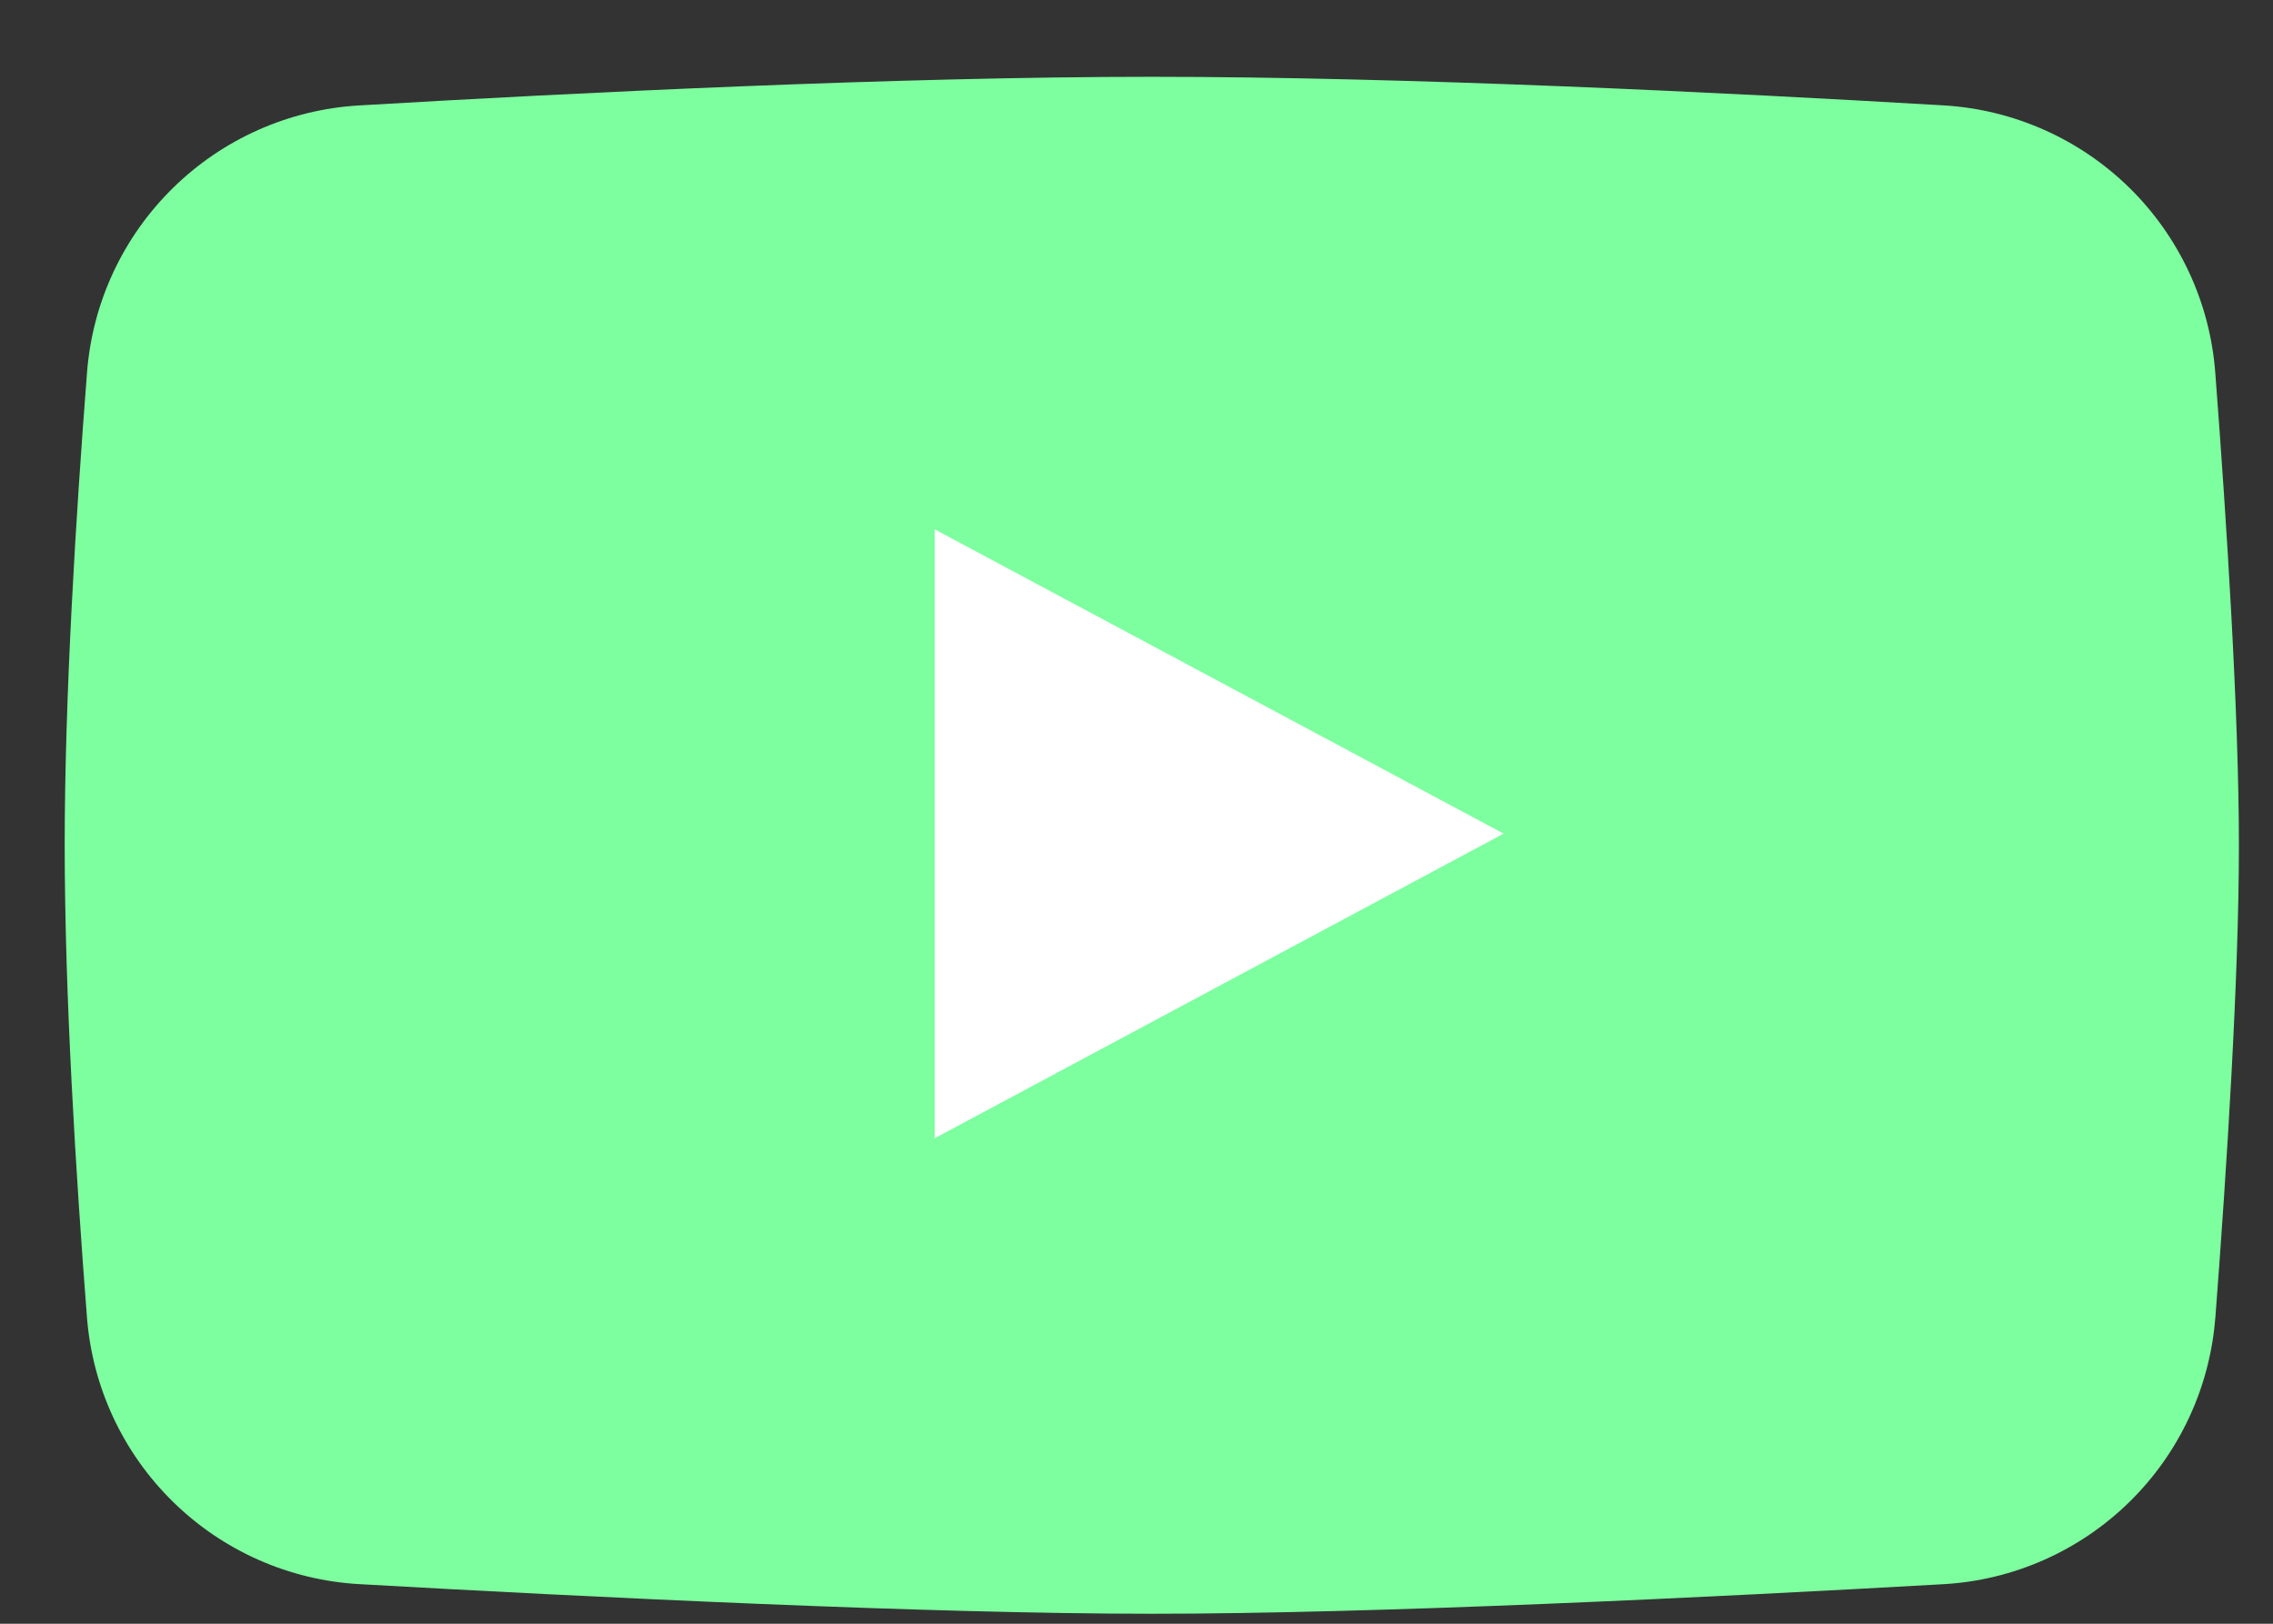
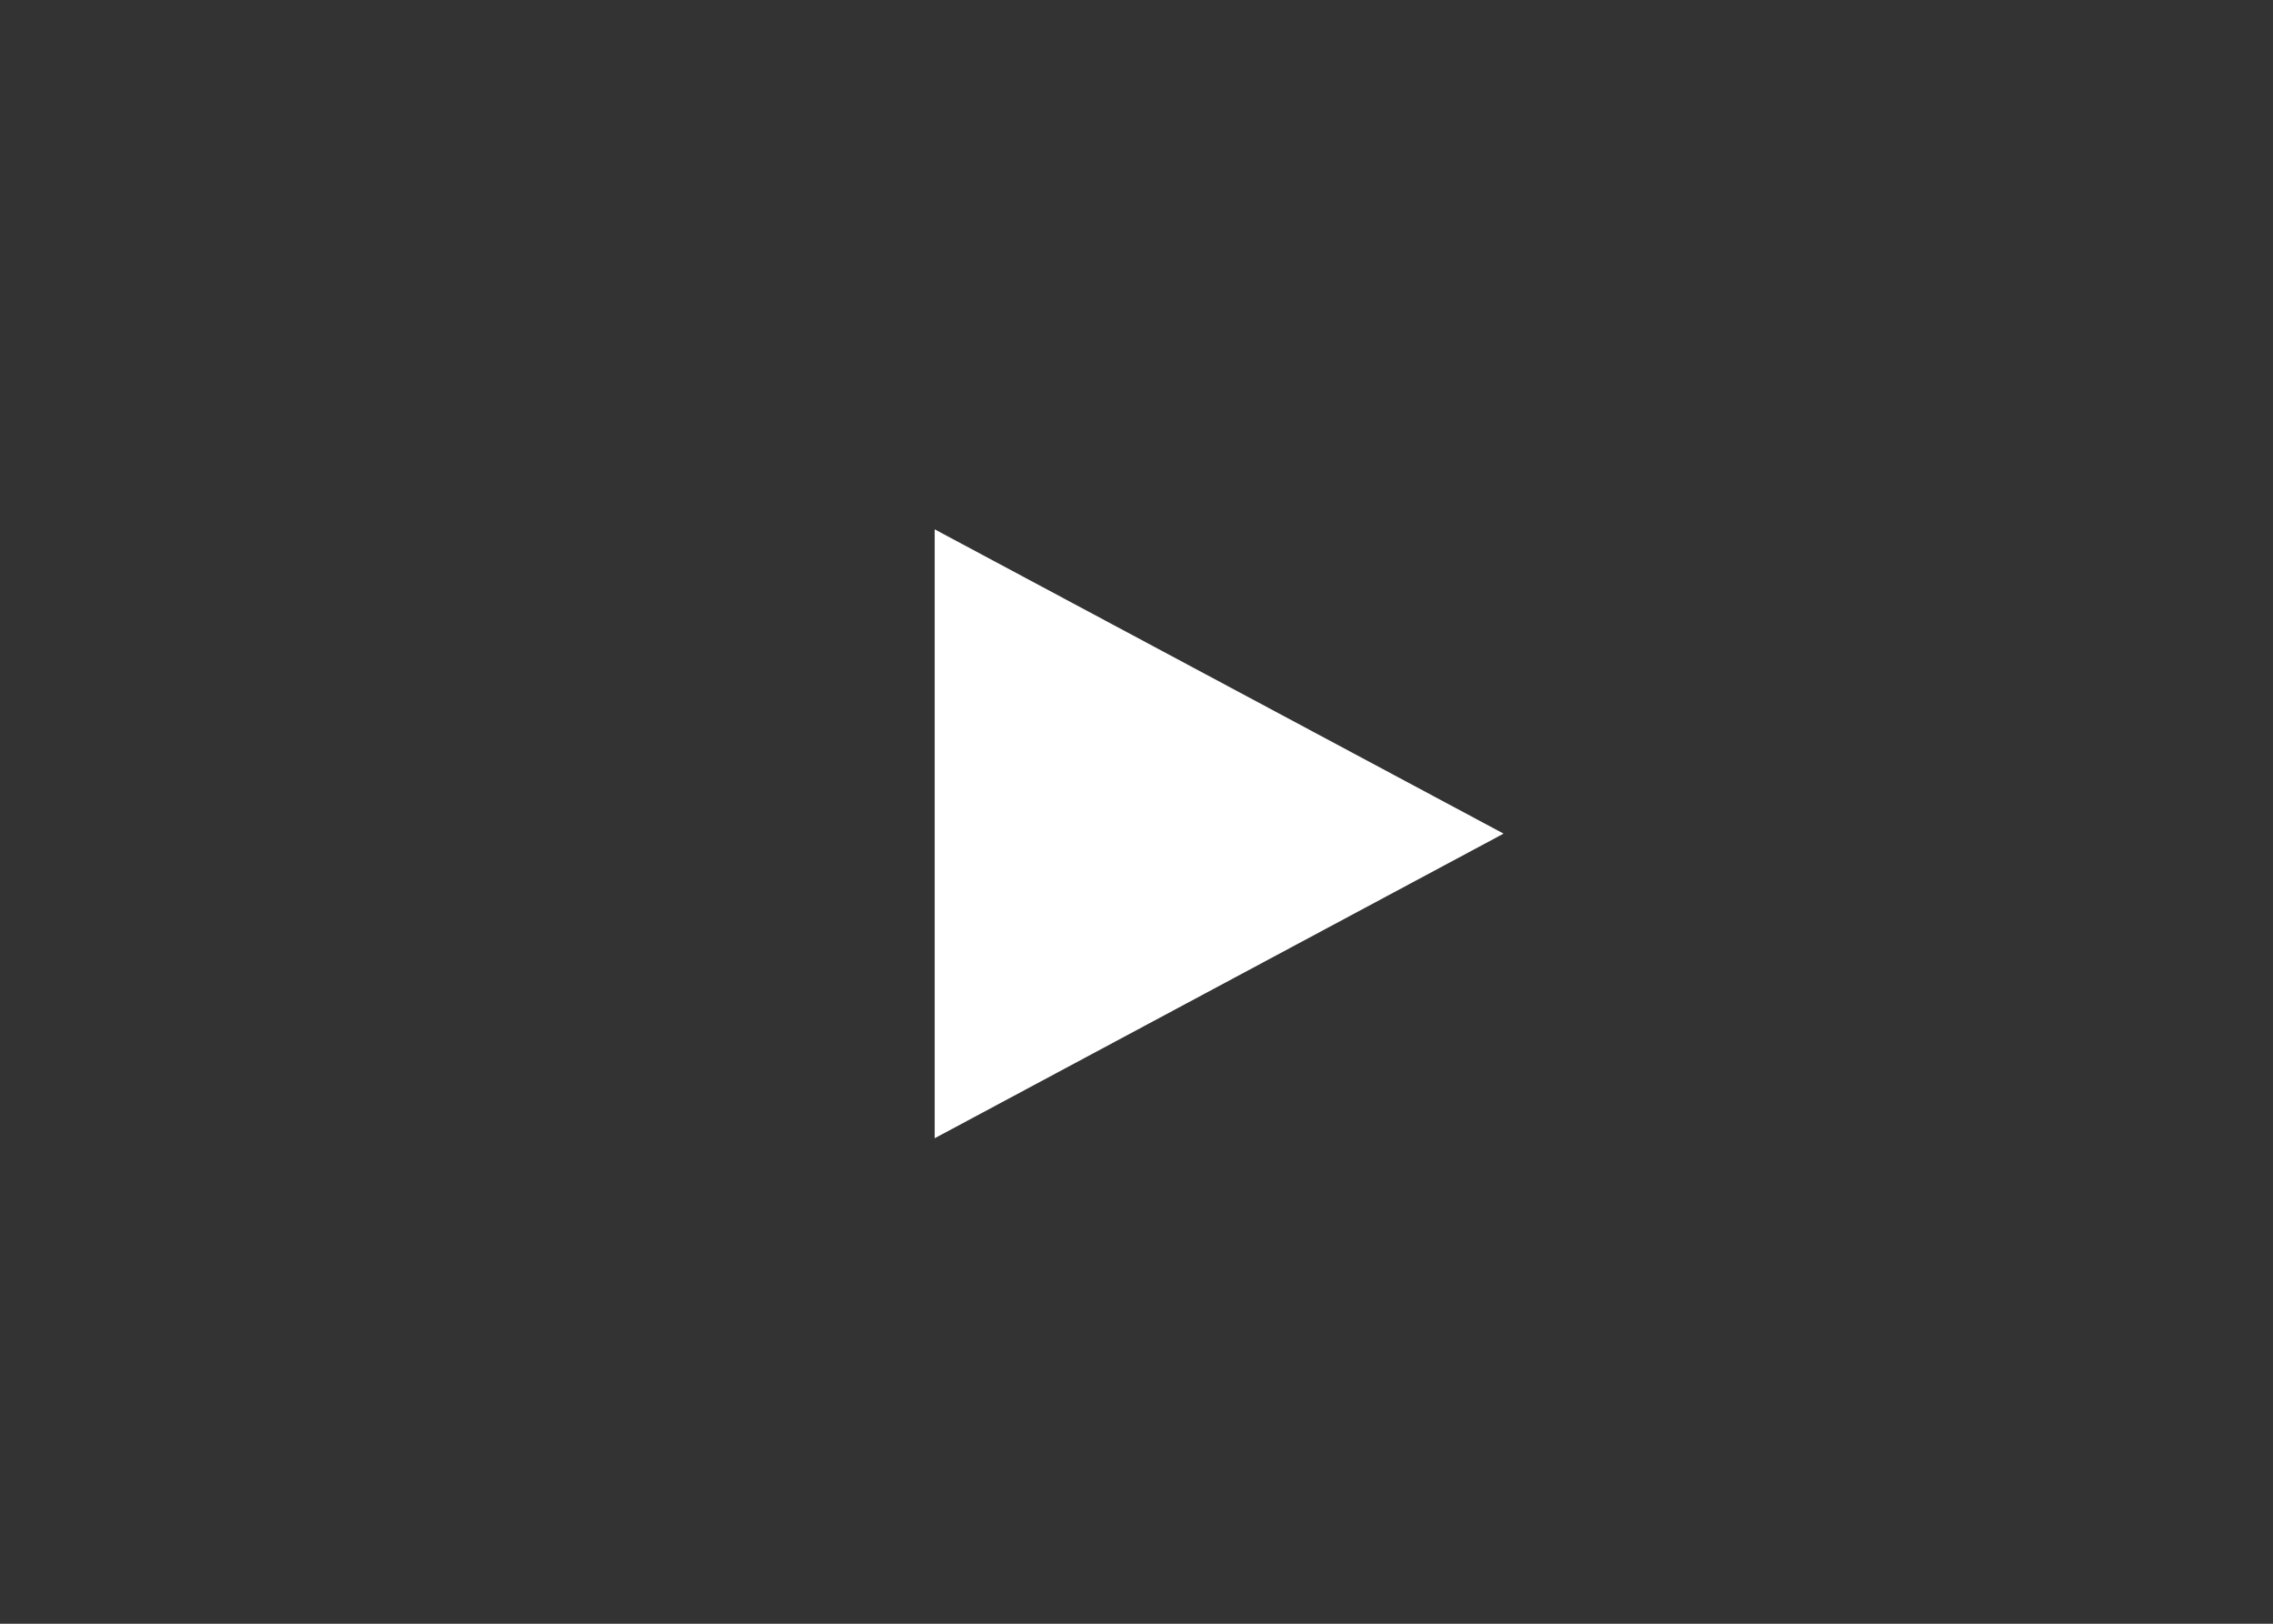
<svg xmlns="http://www.w3.org/2000/svg" width="28" height="20" viewBox="0 0 28 20" fill="none">
  <rect x="0" y="0" width="28" height="20" fill="#333333" stroke="none" />
-   <path d="M27.29 16.223C27.225 17.085 26.849 17.894 26.232 18.499C25.615 19.104 24.8 19.465 23.937 19.513C21.109 19.673 16.955 19.877 14.188 19.877C11.421 19.877 7.253 19.672 4.424 19.512C3.561 19.463 2.746 19.102 2.13 18.497C1.513 17.892 1.137 17.084 1.071 16.222C0.933 14.456 0.797 12.239 0.797 10.411C0.797 8.583 0.934 6.356 1.072 4.589C1.138 3.729 1.513 2.922 2.129 2.317C2.744 1.712 3.558 1.35 4.419 1.299C7.102 1.141 11.049 0.946 14.188 0.946C17.327 0.946 21.259 1.14 23.942 1.298C24.804 1.349 25.619 1.711 26.235 2.317C26.85 2.923 27.225 3.732 27.289 4.593C27.432 6.466 27.58 8.798 27.58 10.417C27.58 12.036 27.433 14.358 27.29 16.229" fill="#7DFF9F" />
  <path d="M11.514 14.02V6.52L18.522 10.268L11.514 14.02Z" fill="white" />
</svg>